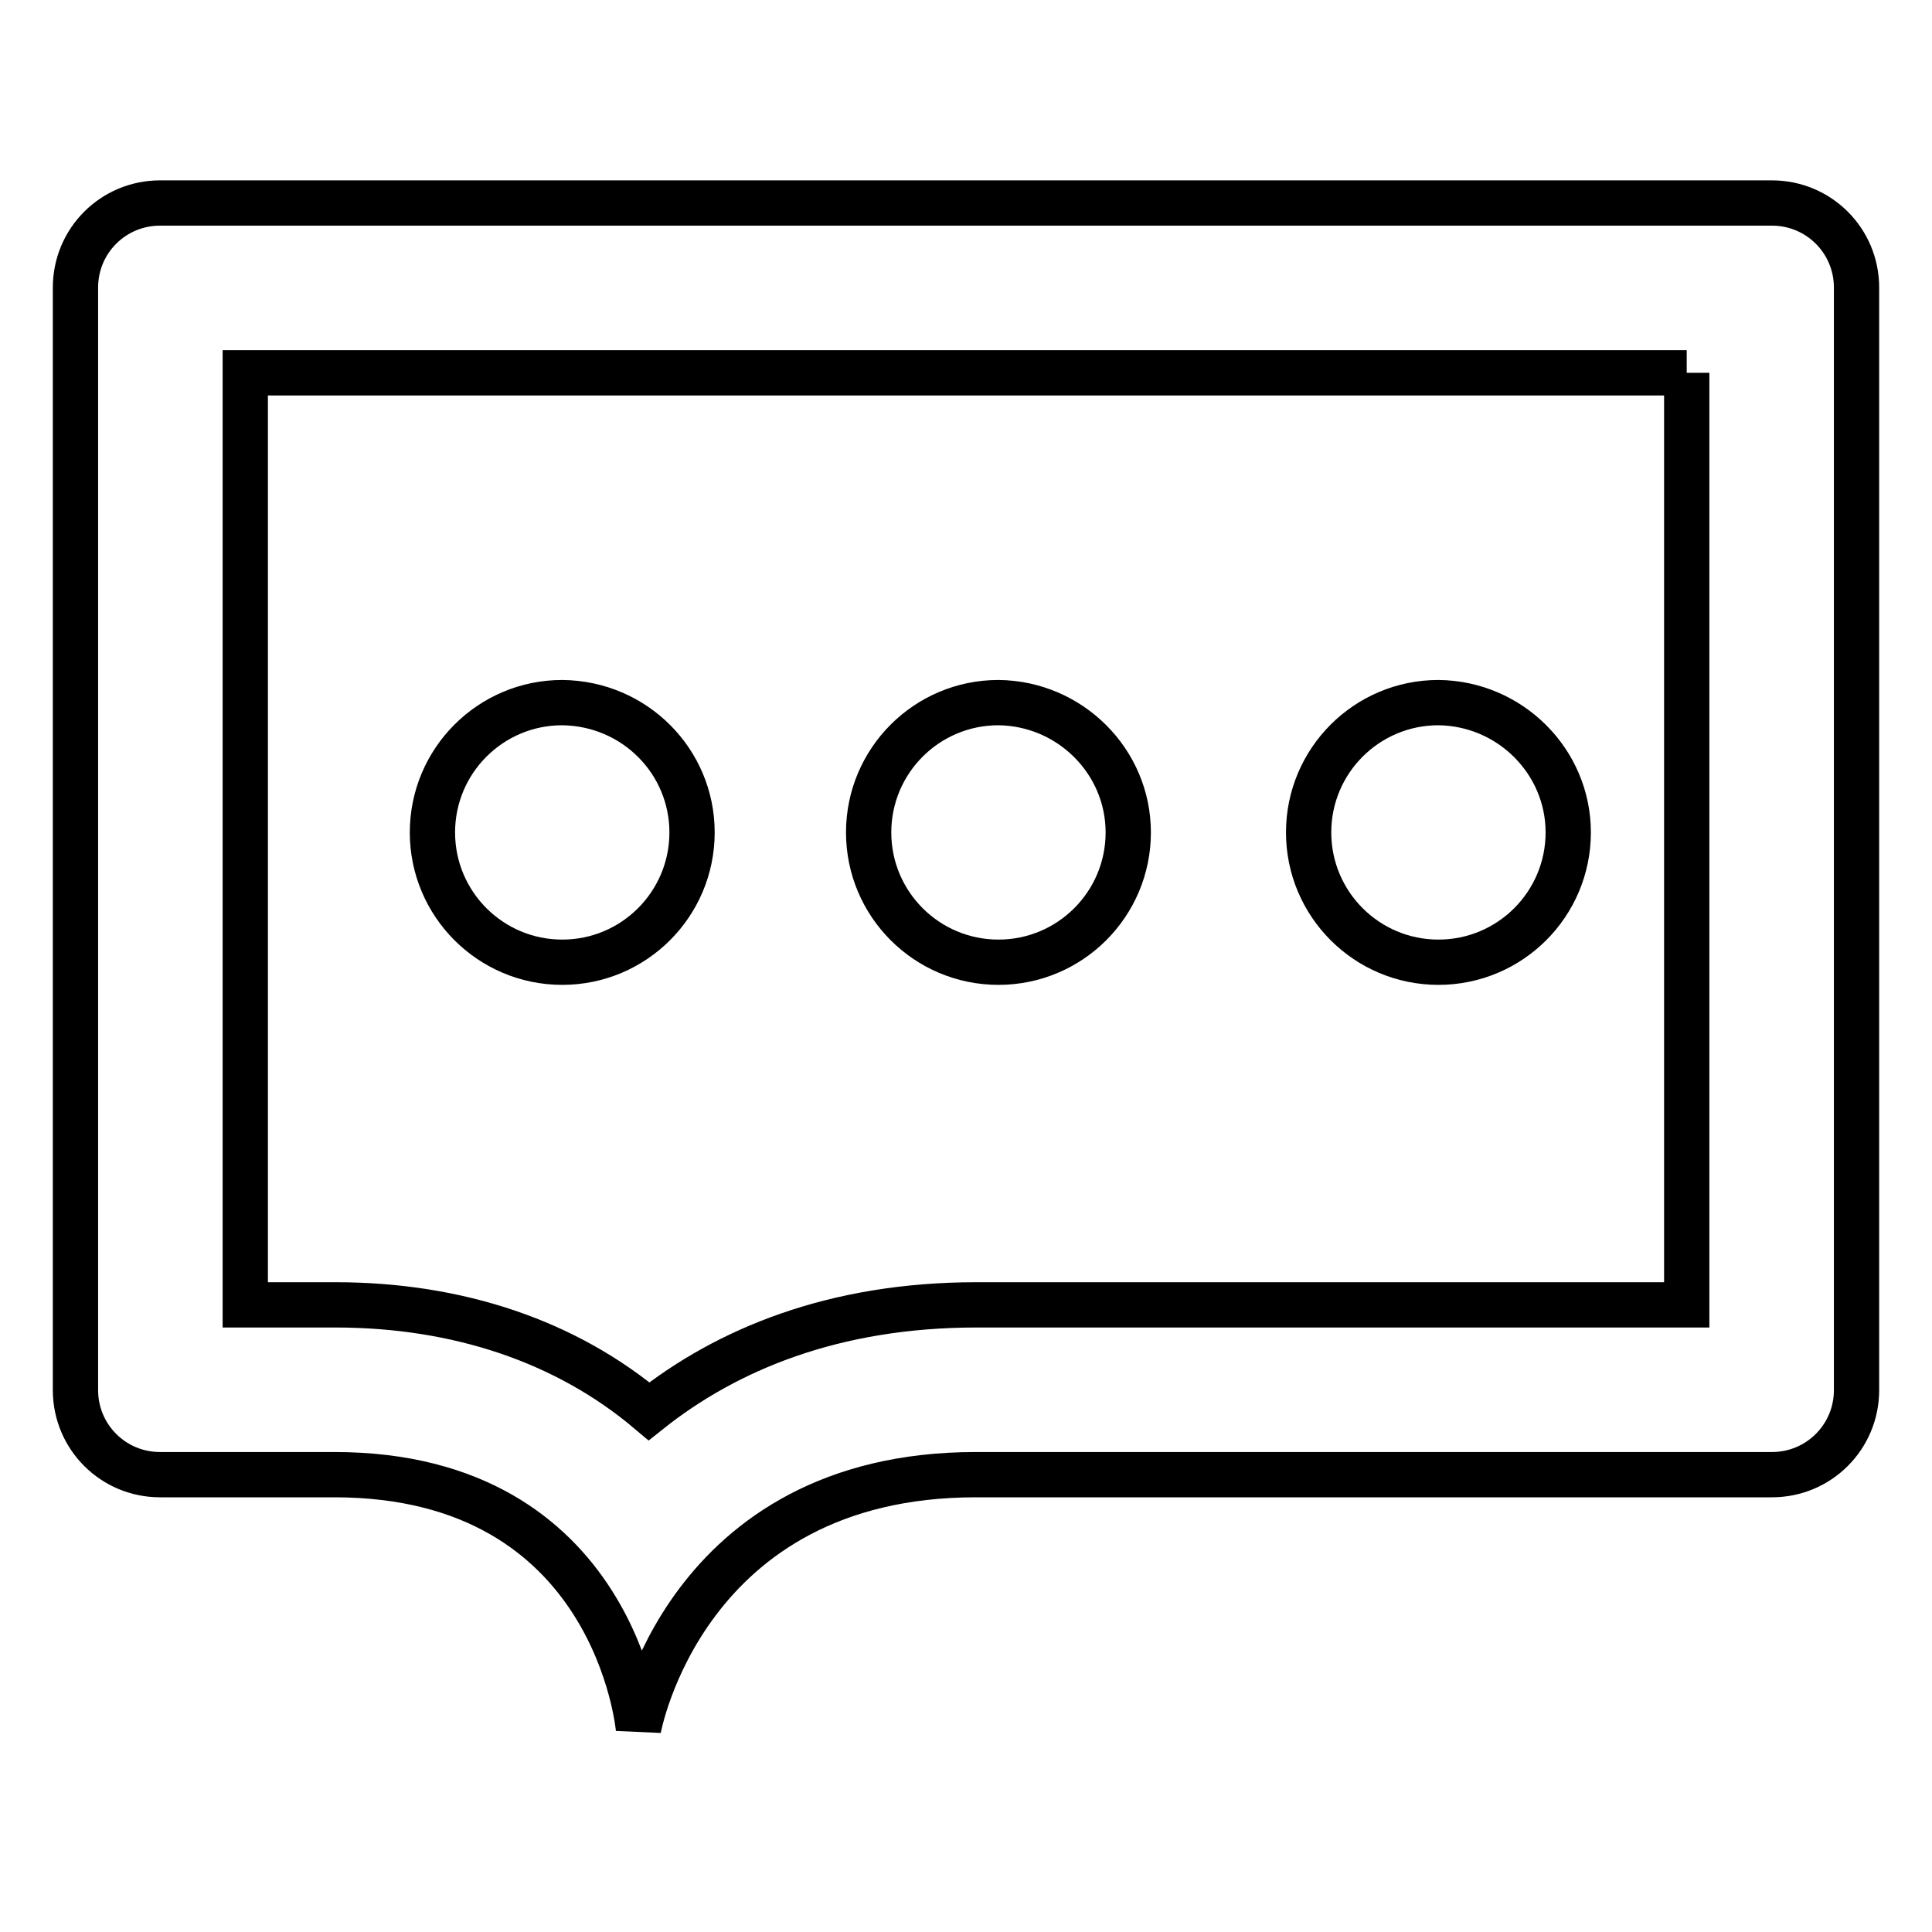
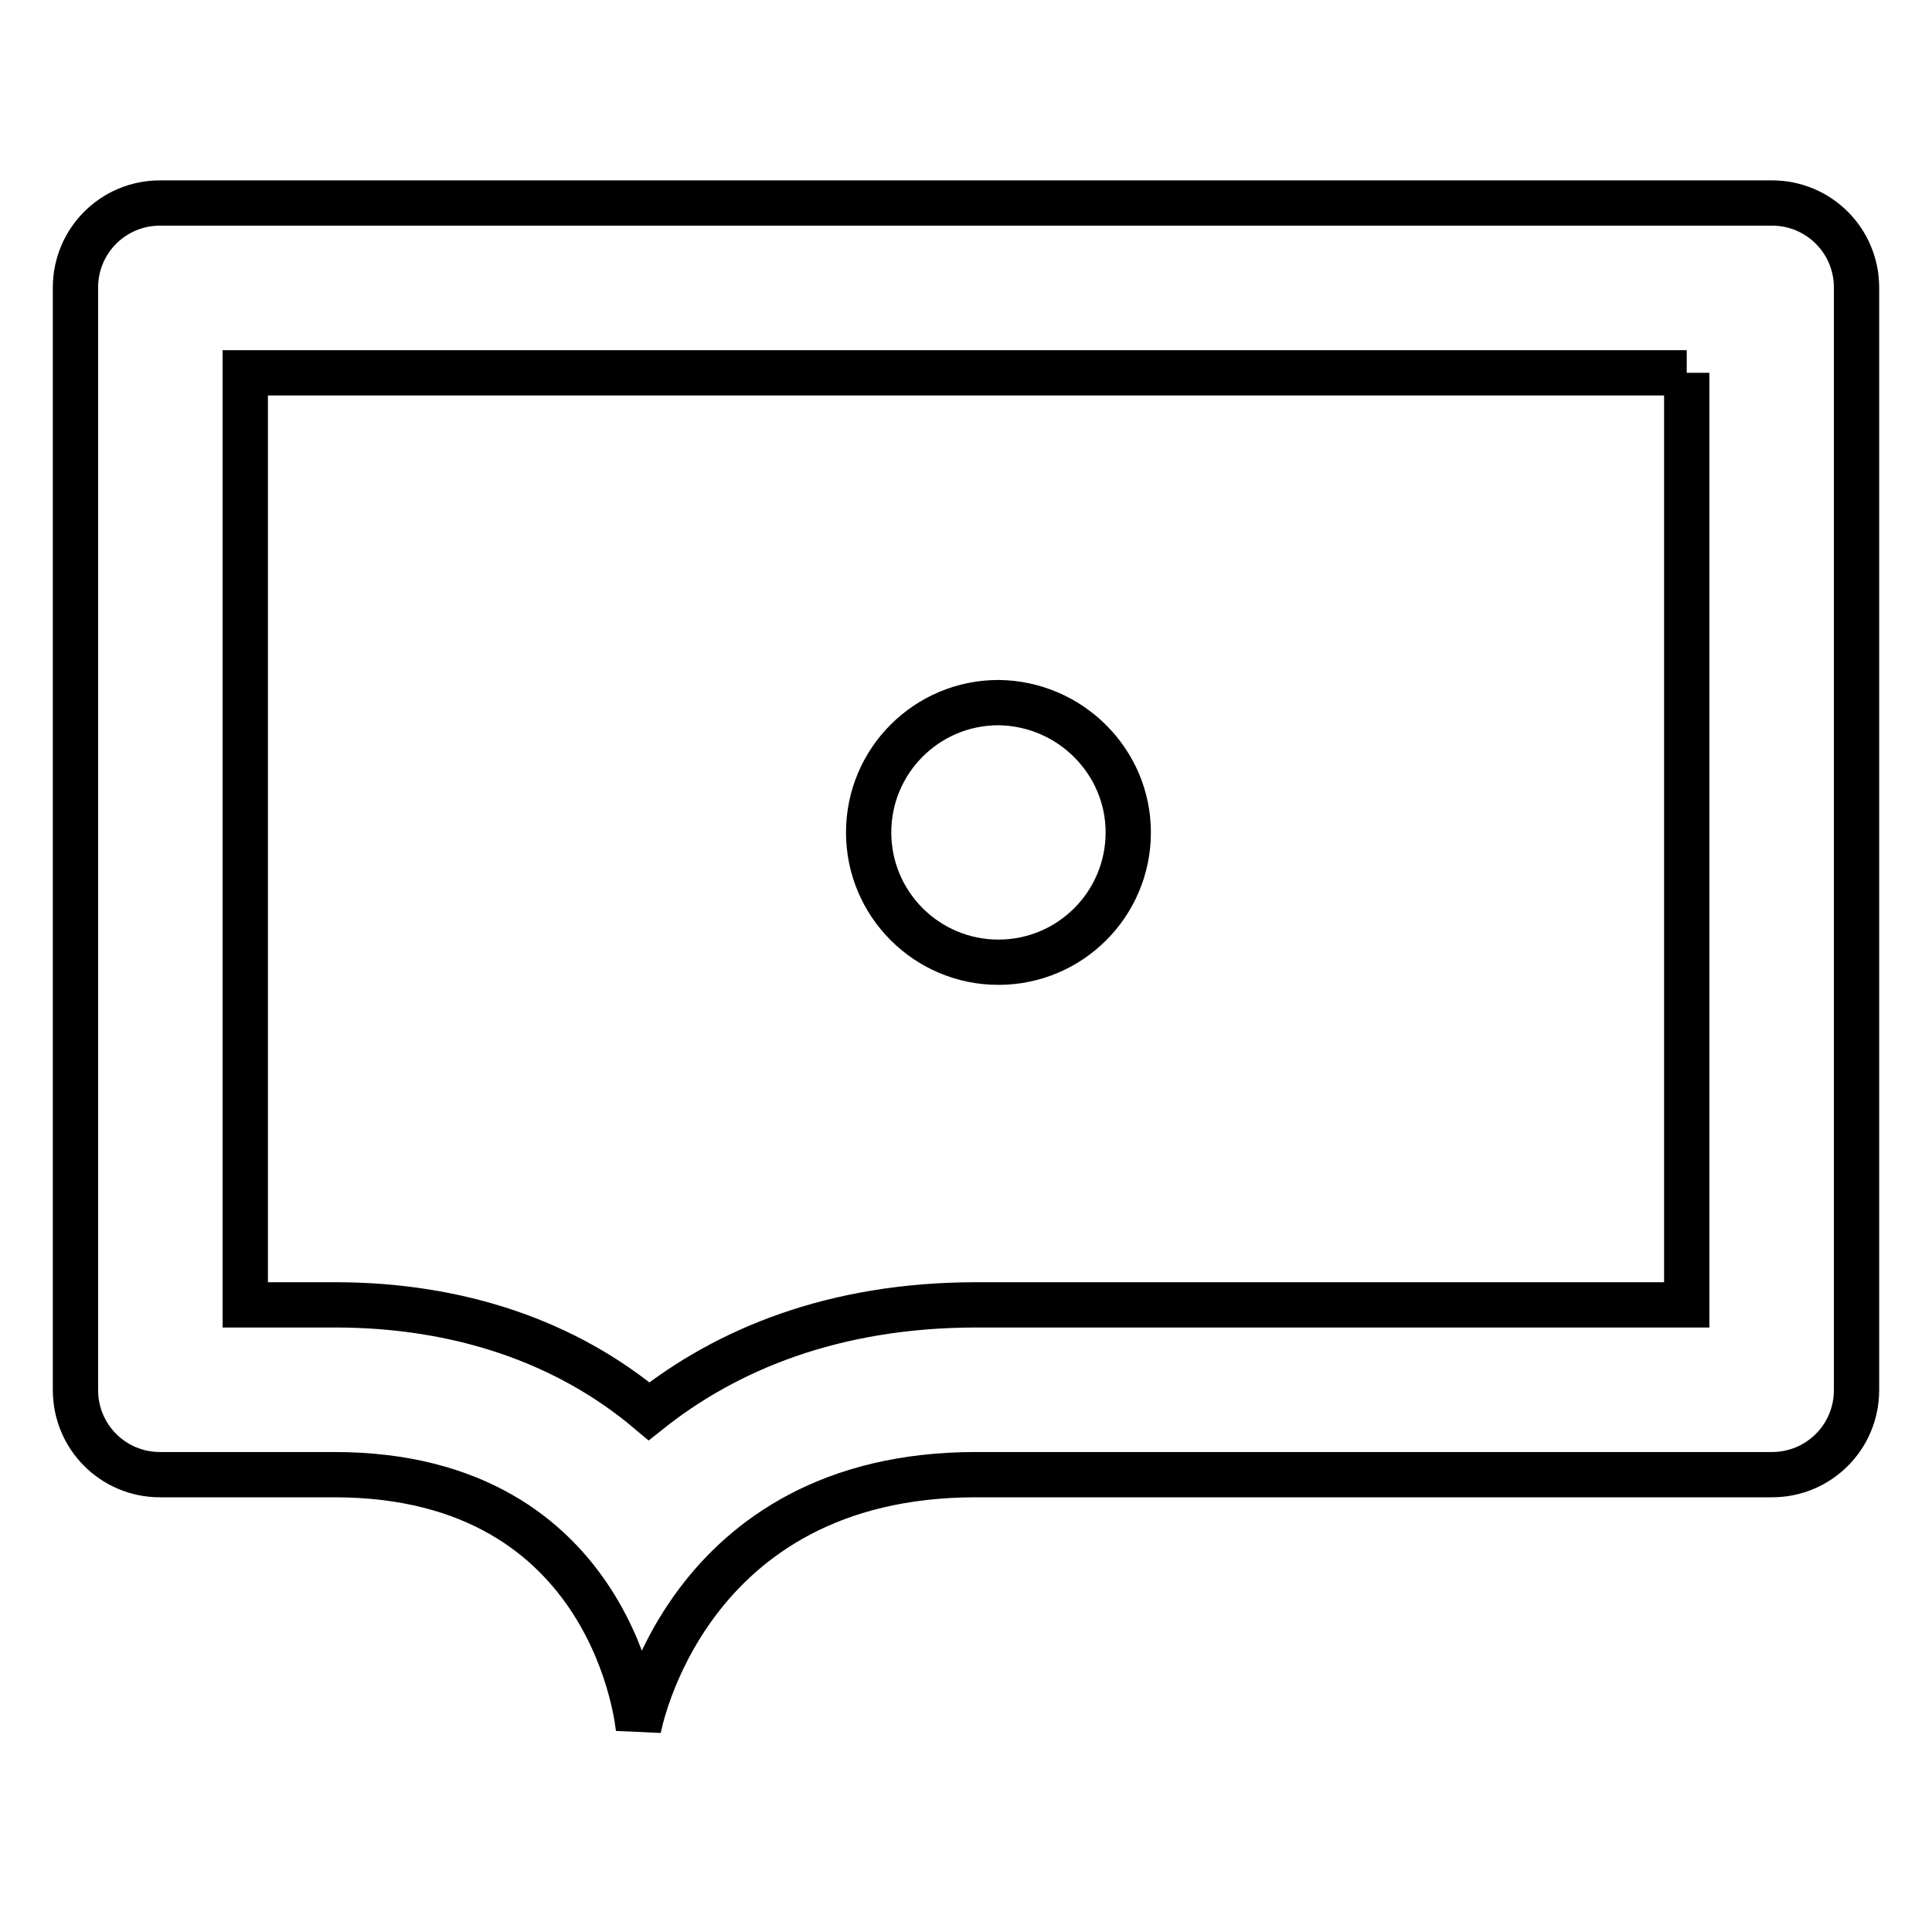
<svg xmlns="http://www.w3.org/2000/svg" version="1.1" x="0px" y="0px" viewBox="0 0 256 256" enable-background="new 0 0 256 256" xml:space="preserve">
  <g>
    <g>
      <path stroke-width="6" fill-opacity="0" stroke="#000000" d="M223.5,49.4v123.5h-94.1c-18.9,0-33.1,5.9-43.4,14.1c-10.9-9.2-25.2-14.1-41.6-14.1H32.5V49.4H223.5 M234.8,26.9H21.2c-6.2,0-11.2,5-11.2,11.2v146.1c0,6.2,5,11.2,11.2,11.2h23.1c37.4,0,40.3,33.7,40.3,33.7s6-33.7,44.7-33.7h105.5c6.2,0,11.2-5,11.2-11.2V38.1C246,31.9,241,26.9,234.8,26.9" />
-       <path stroke-width="6" fill-opacity="0" stroke="#000000" d="M207.8,110.3c0,9.5-7.7,17.2-17.2,17.2c-9.5,0-17.2-7.7-17.2-17.2c0-9.5,7.7-17.2,17.2-17.2C200.1,93.2,207.8,100.9,207.8,110.3" />
      <path stroke-width="6" fill-opacity="0" stroke="#000000" d="M149.5,110.3c0,9.5-7.7,17.2-17.2,17.2c-9.5,0-17.2-7.7-17.2-17.2c0-9.5,7.7-17.2,17.2-17.2C141.8,93.2,149.5,100.9,149.5,110.3" />
-       <path stroke-width="6" fill-opacity="0" stroke="#000000" d="M91.7,110.3c0,9.5-7.7,17.2-17.2,17.2c-9.5,0-17.2-7.7-17.2-17.2c0-9.5,7.7-17.2,17.2-17.2C84.1,93.2,91.7,100.9,91.7,110.3" />
    </g>
  </g>
</svg>